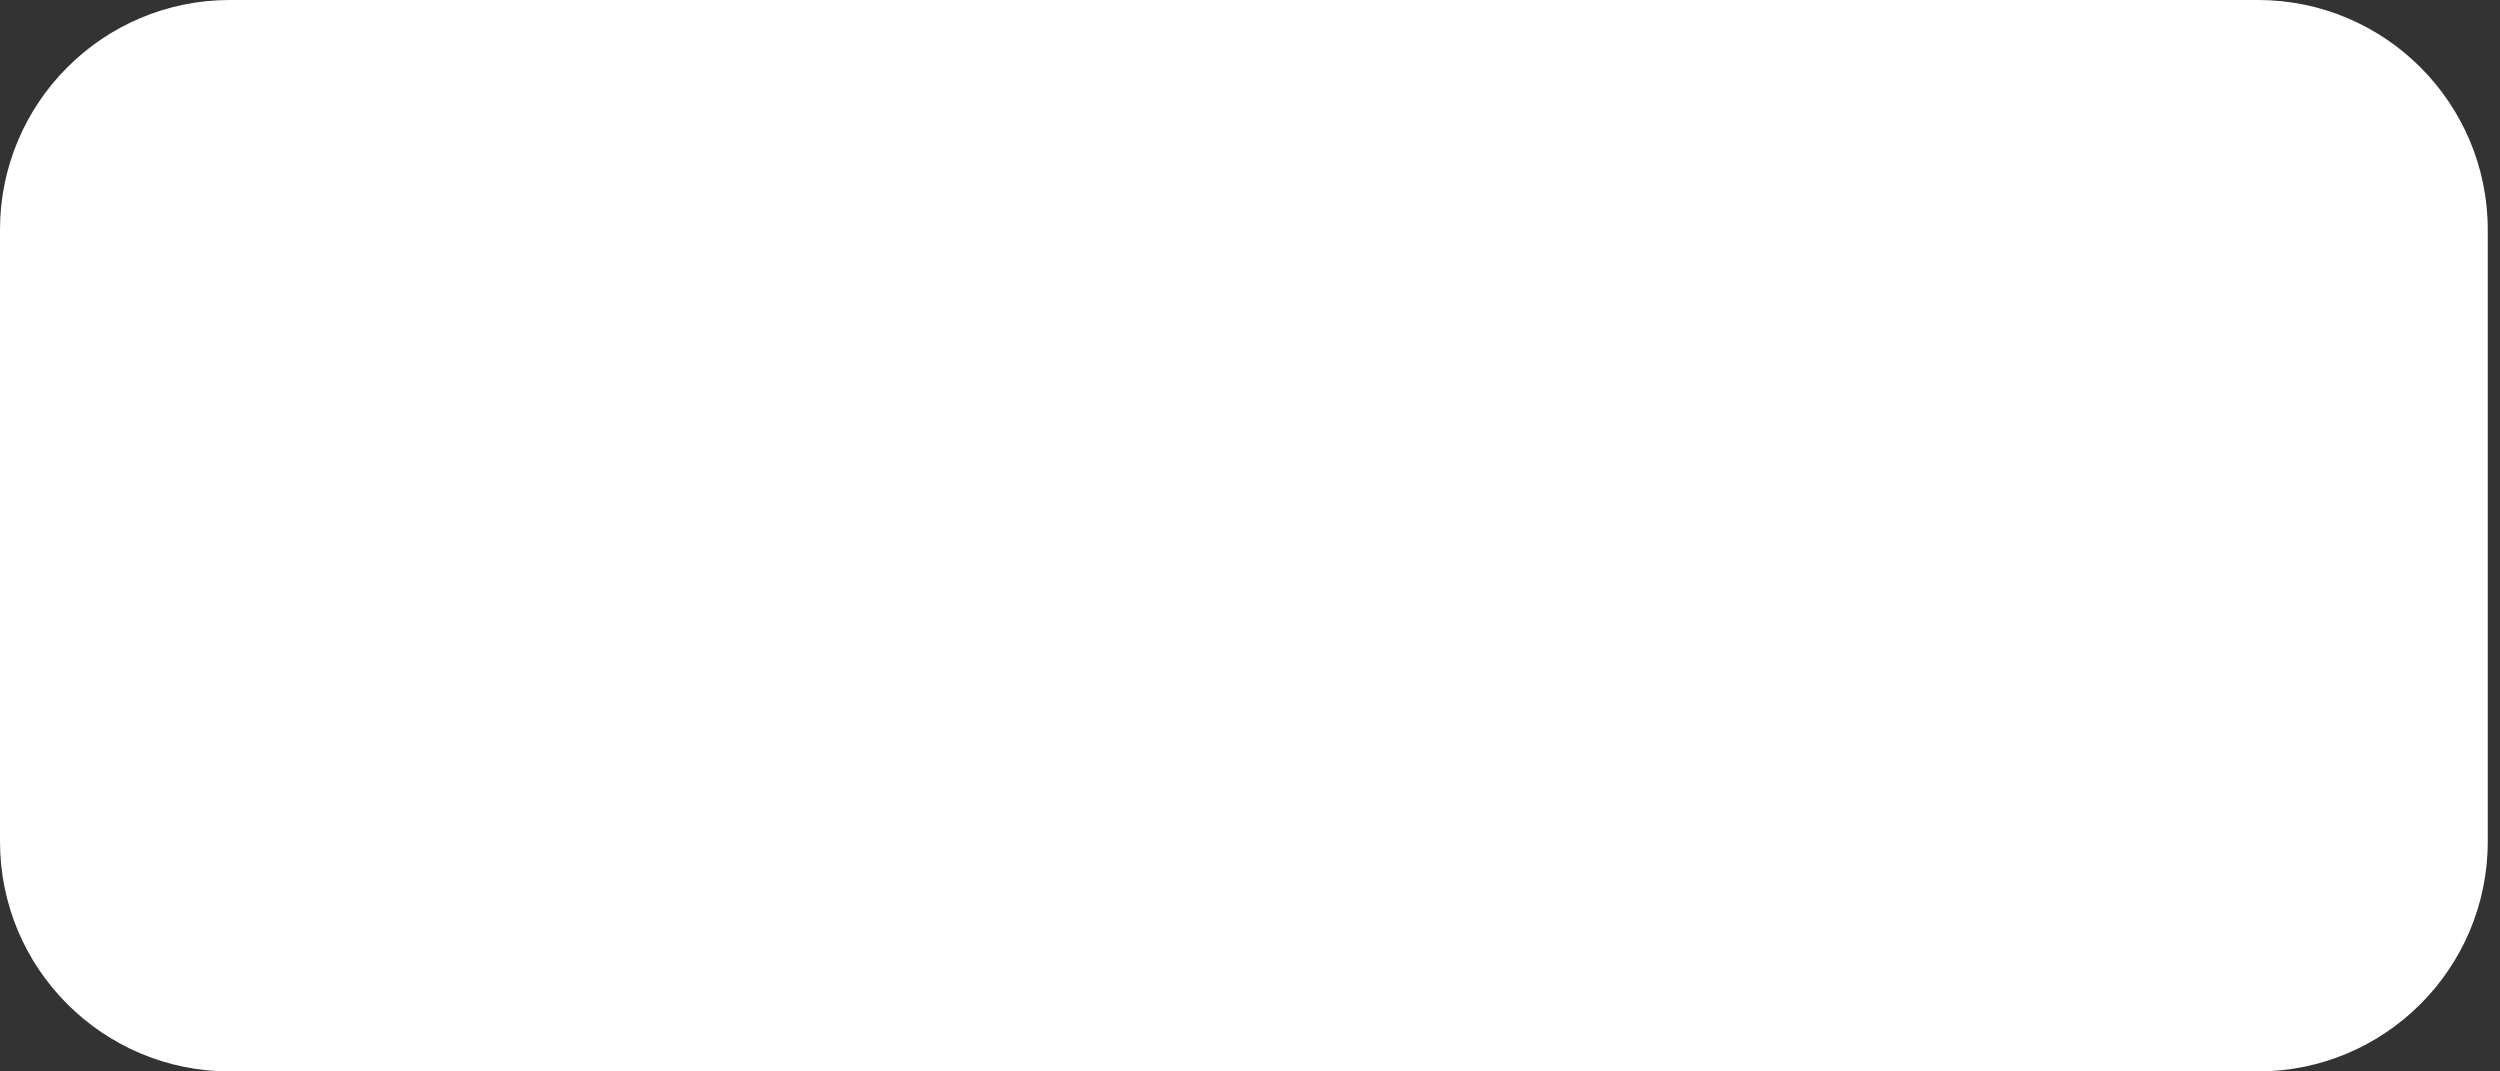
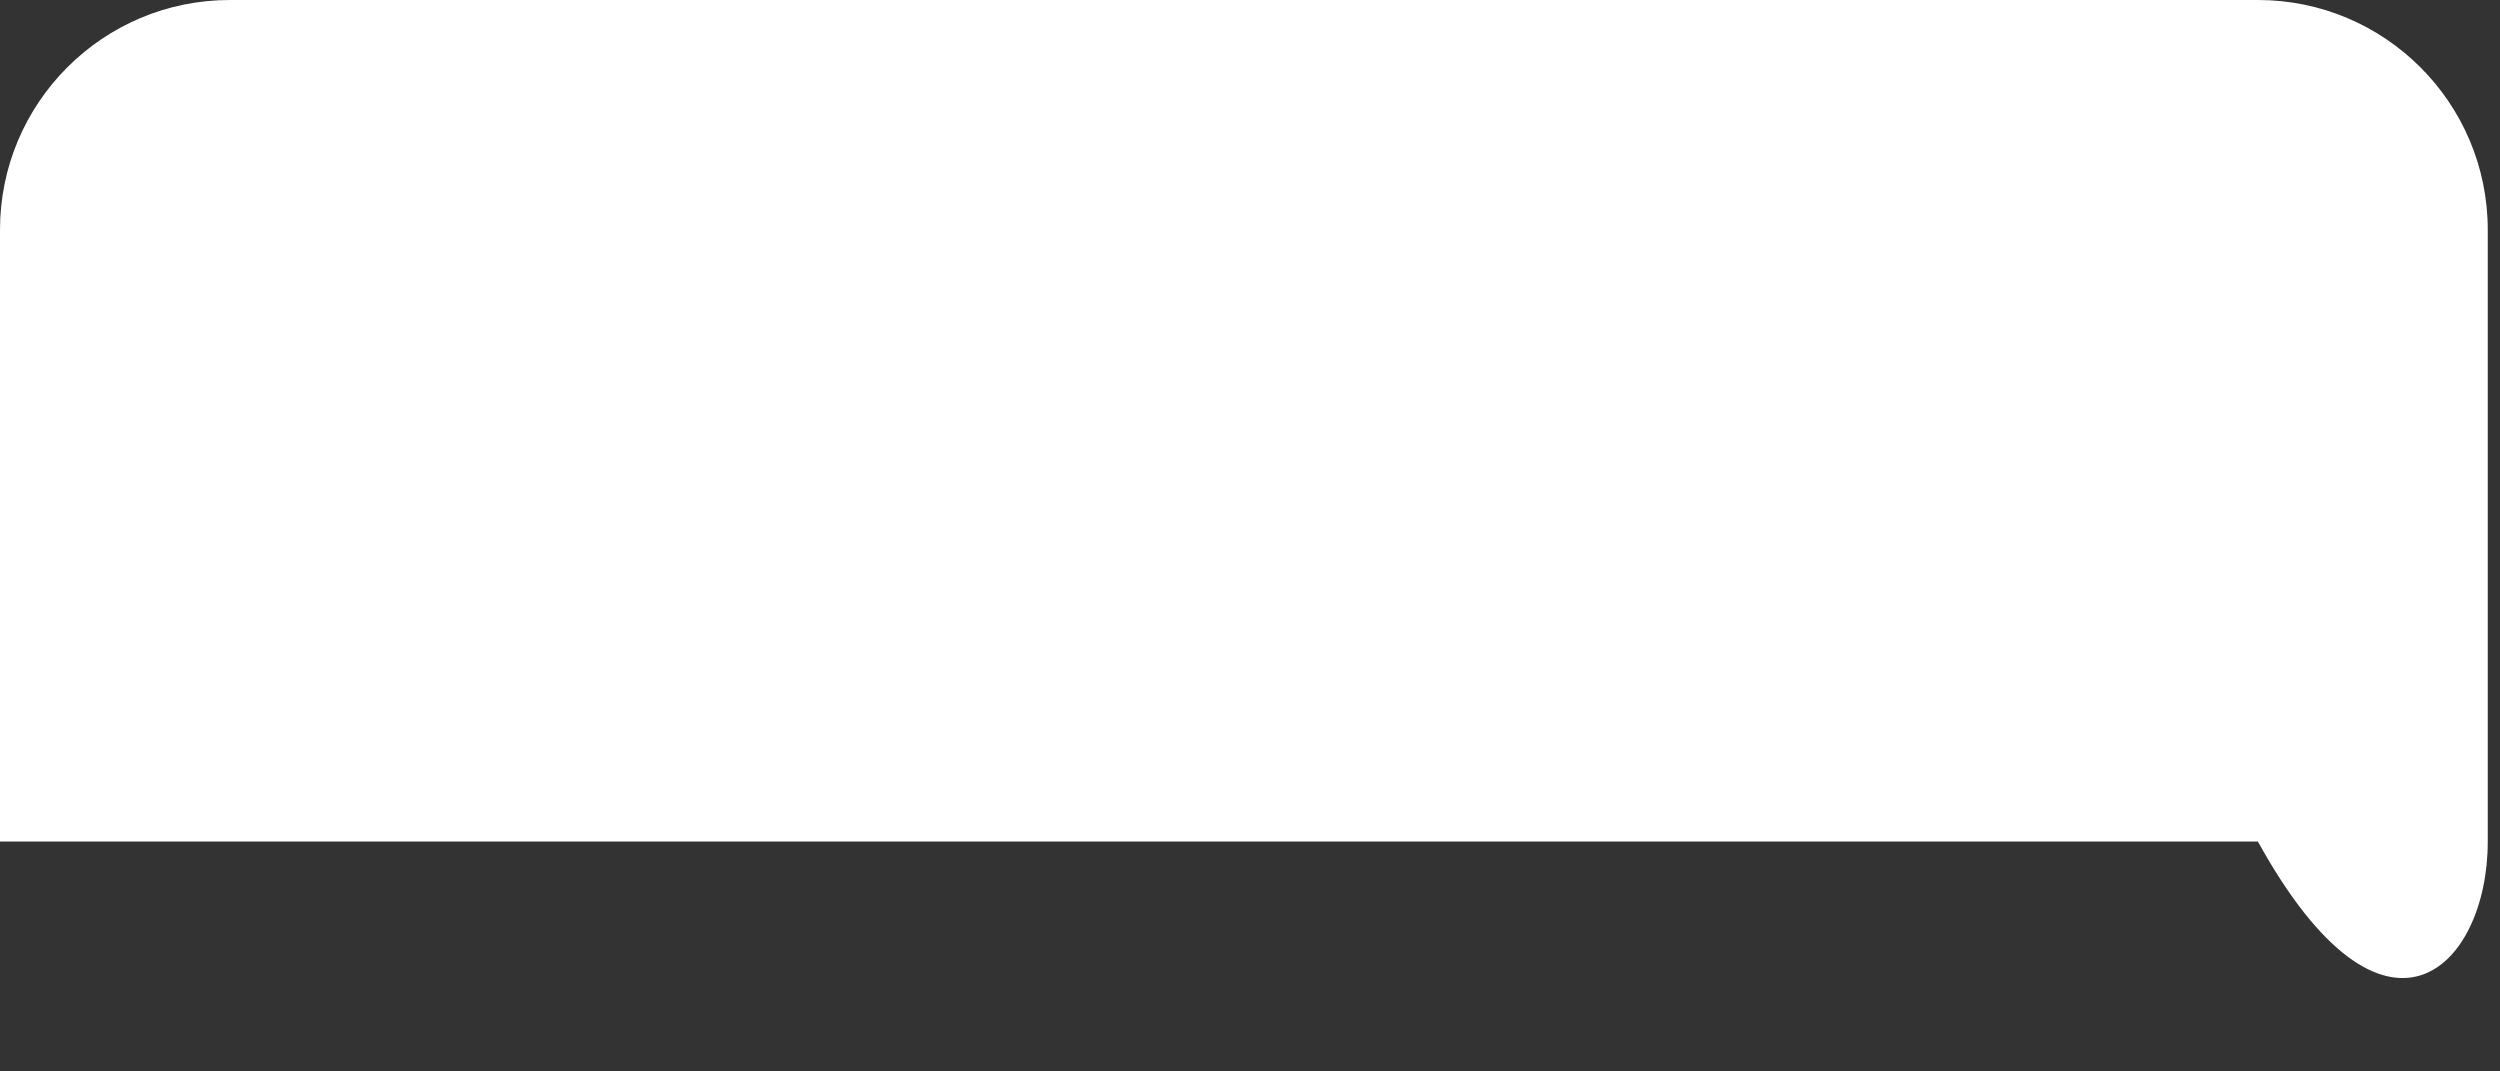
<svg xmlns="http://www.w3.org/2000/svg" width="126" height="54" viewBox="0 0 126 54" fill="none">
  <rect x="0" y="0" width="126" height="54" fill="#333333" stroke="none" />
-   <path d="M113.798 0H11.586C5.187 0 0 5.187 0 11.586V42.415C0 48.813 5.187 54 11.586 54H113.798C120.196 54 125.383 48.813 125.383 42.415V11.586C125.383 5.187 120.196 0 113.798 0Z" fill="white" />
+   <path d="M113.798 0H11.586C5.187 0 0 5.187 0 11.586V42.415H113.798C120.196 54 125.383 48.813 125.383 42.415V11.586C125.383 5.187 120.196 0 113.798 0Z" fill="white" />
</svg>